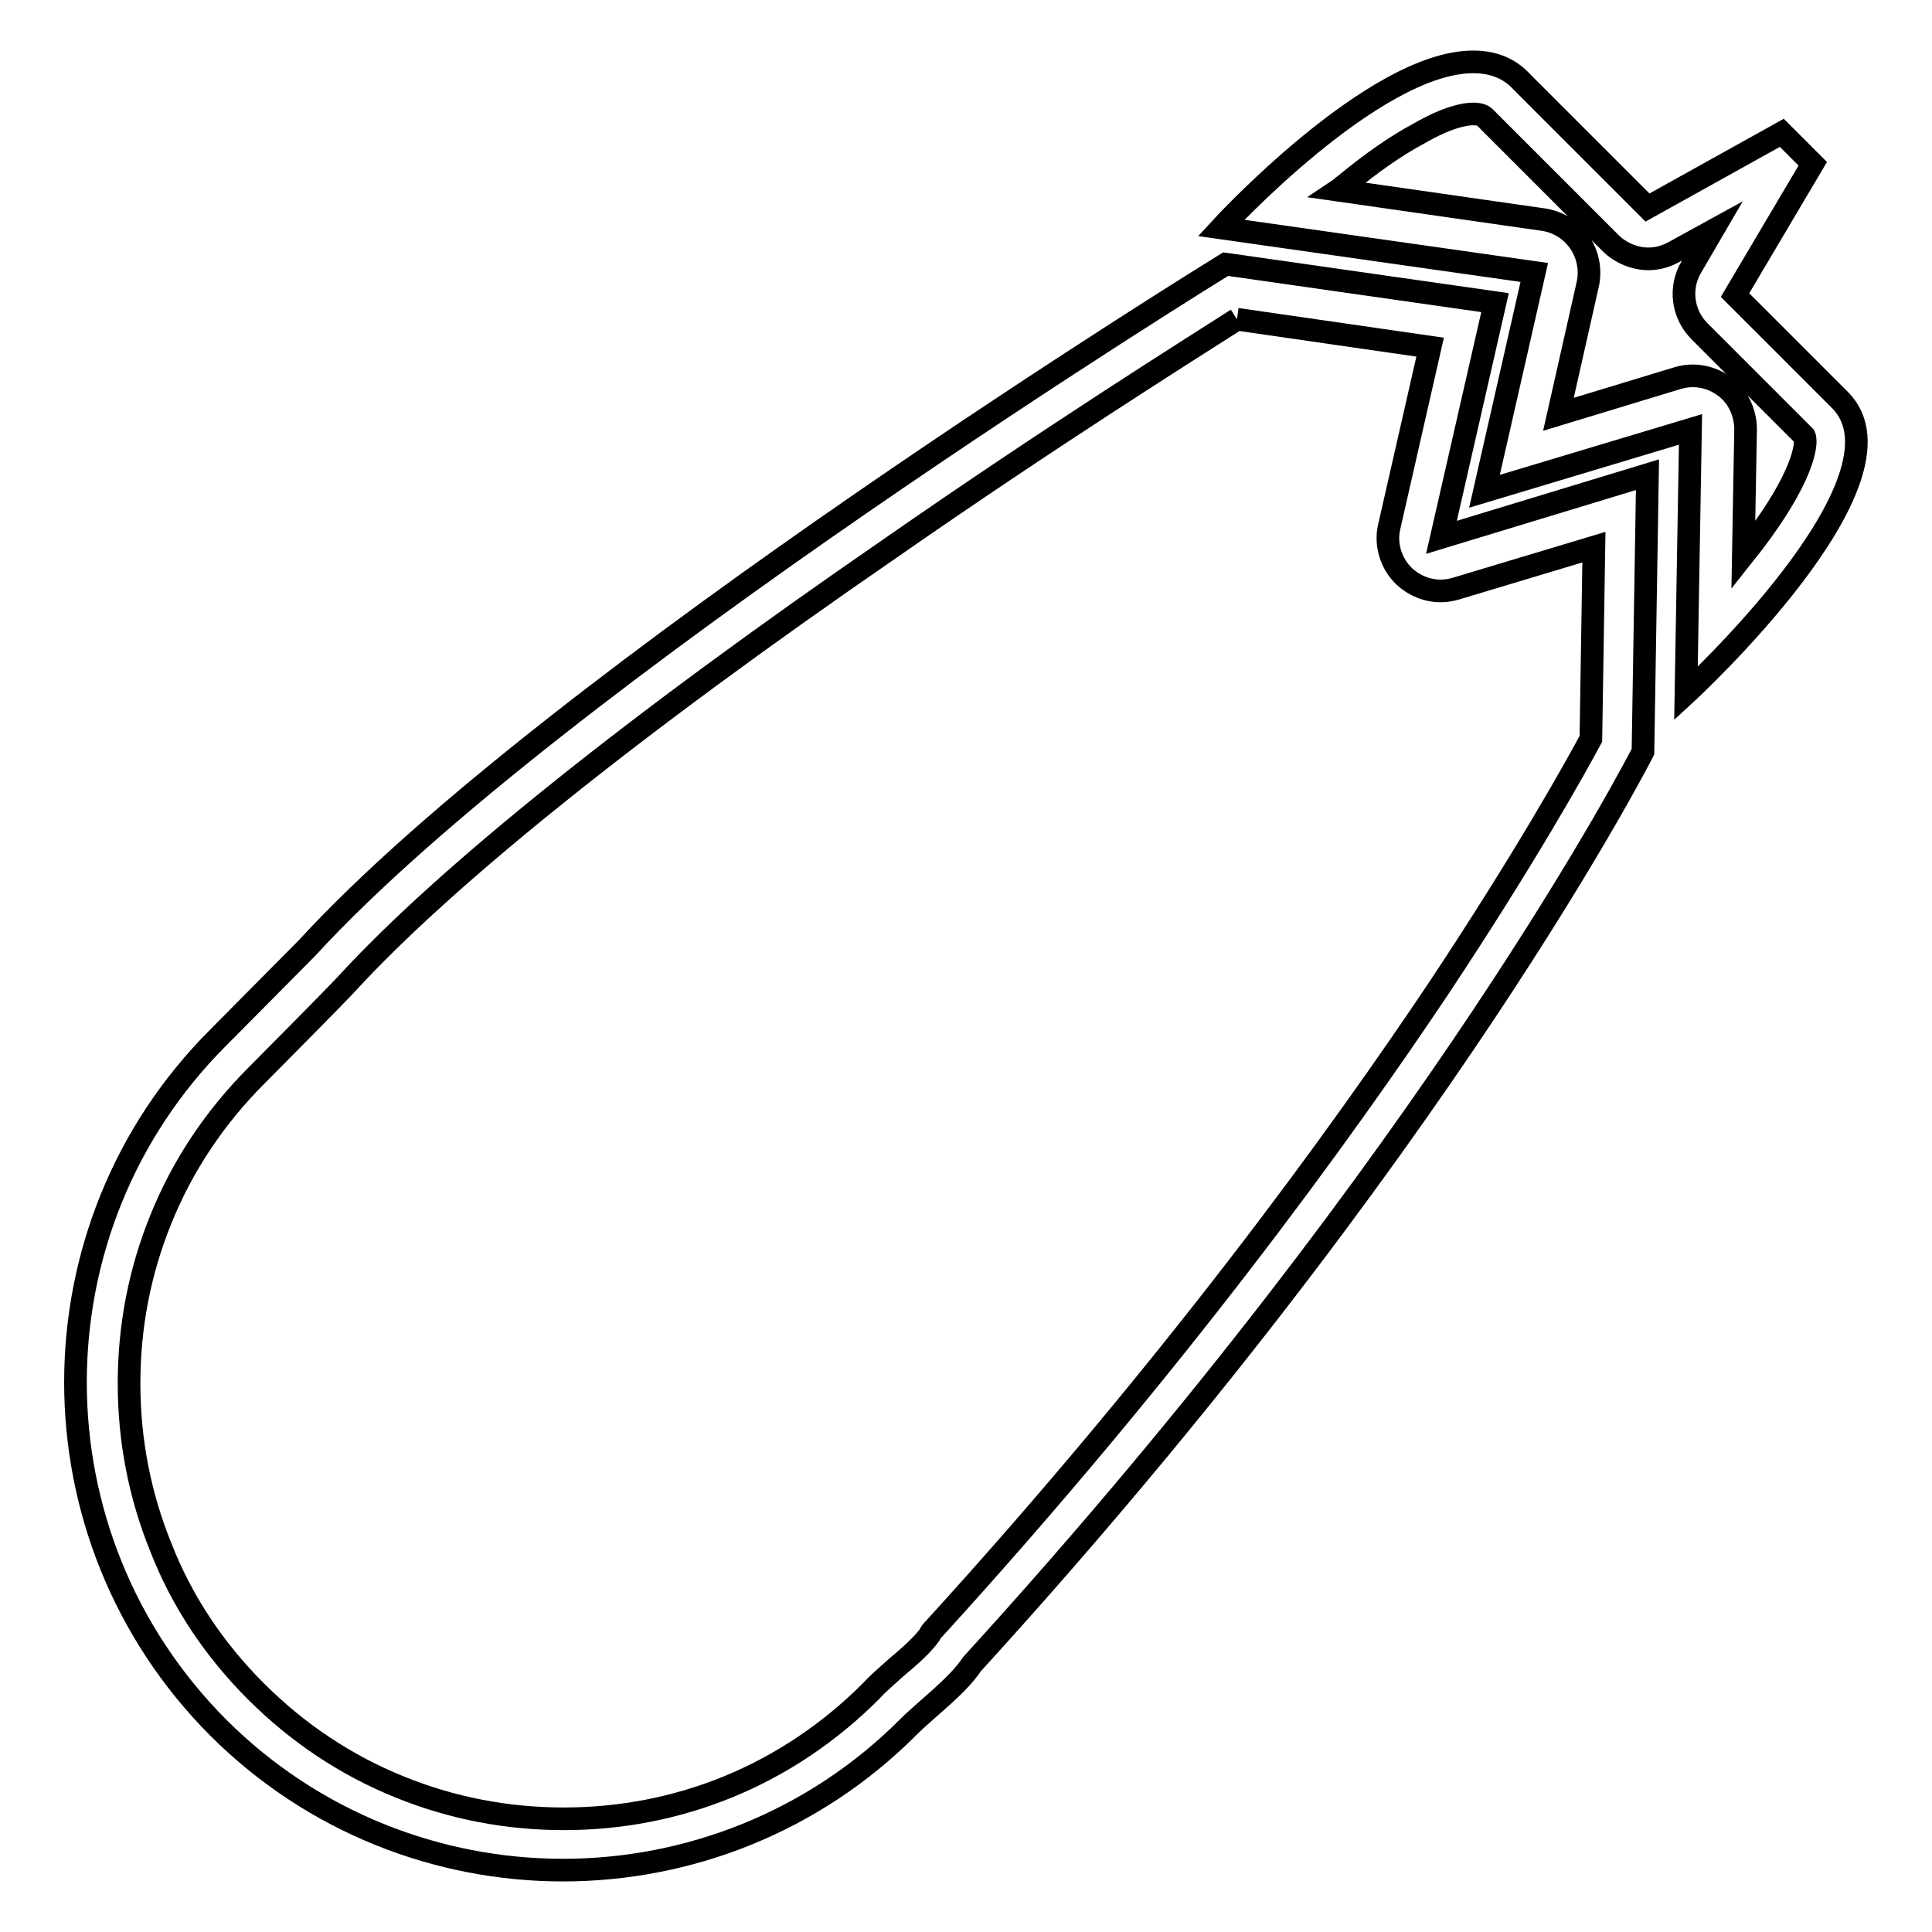
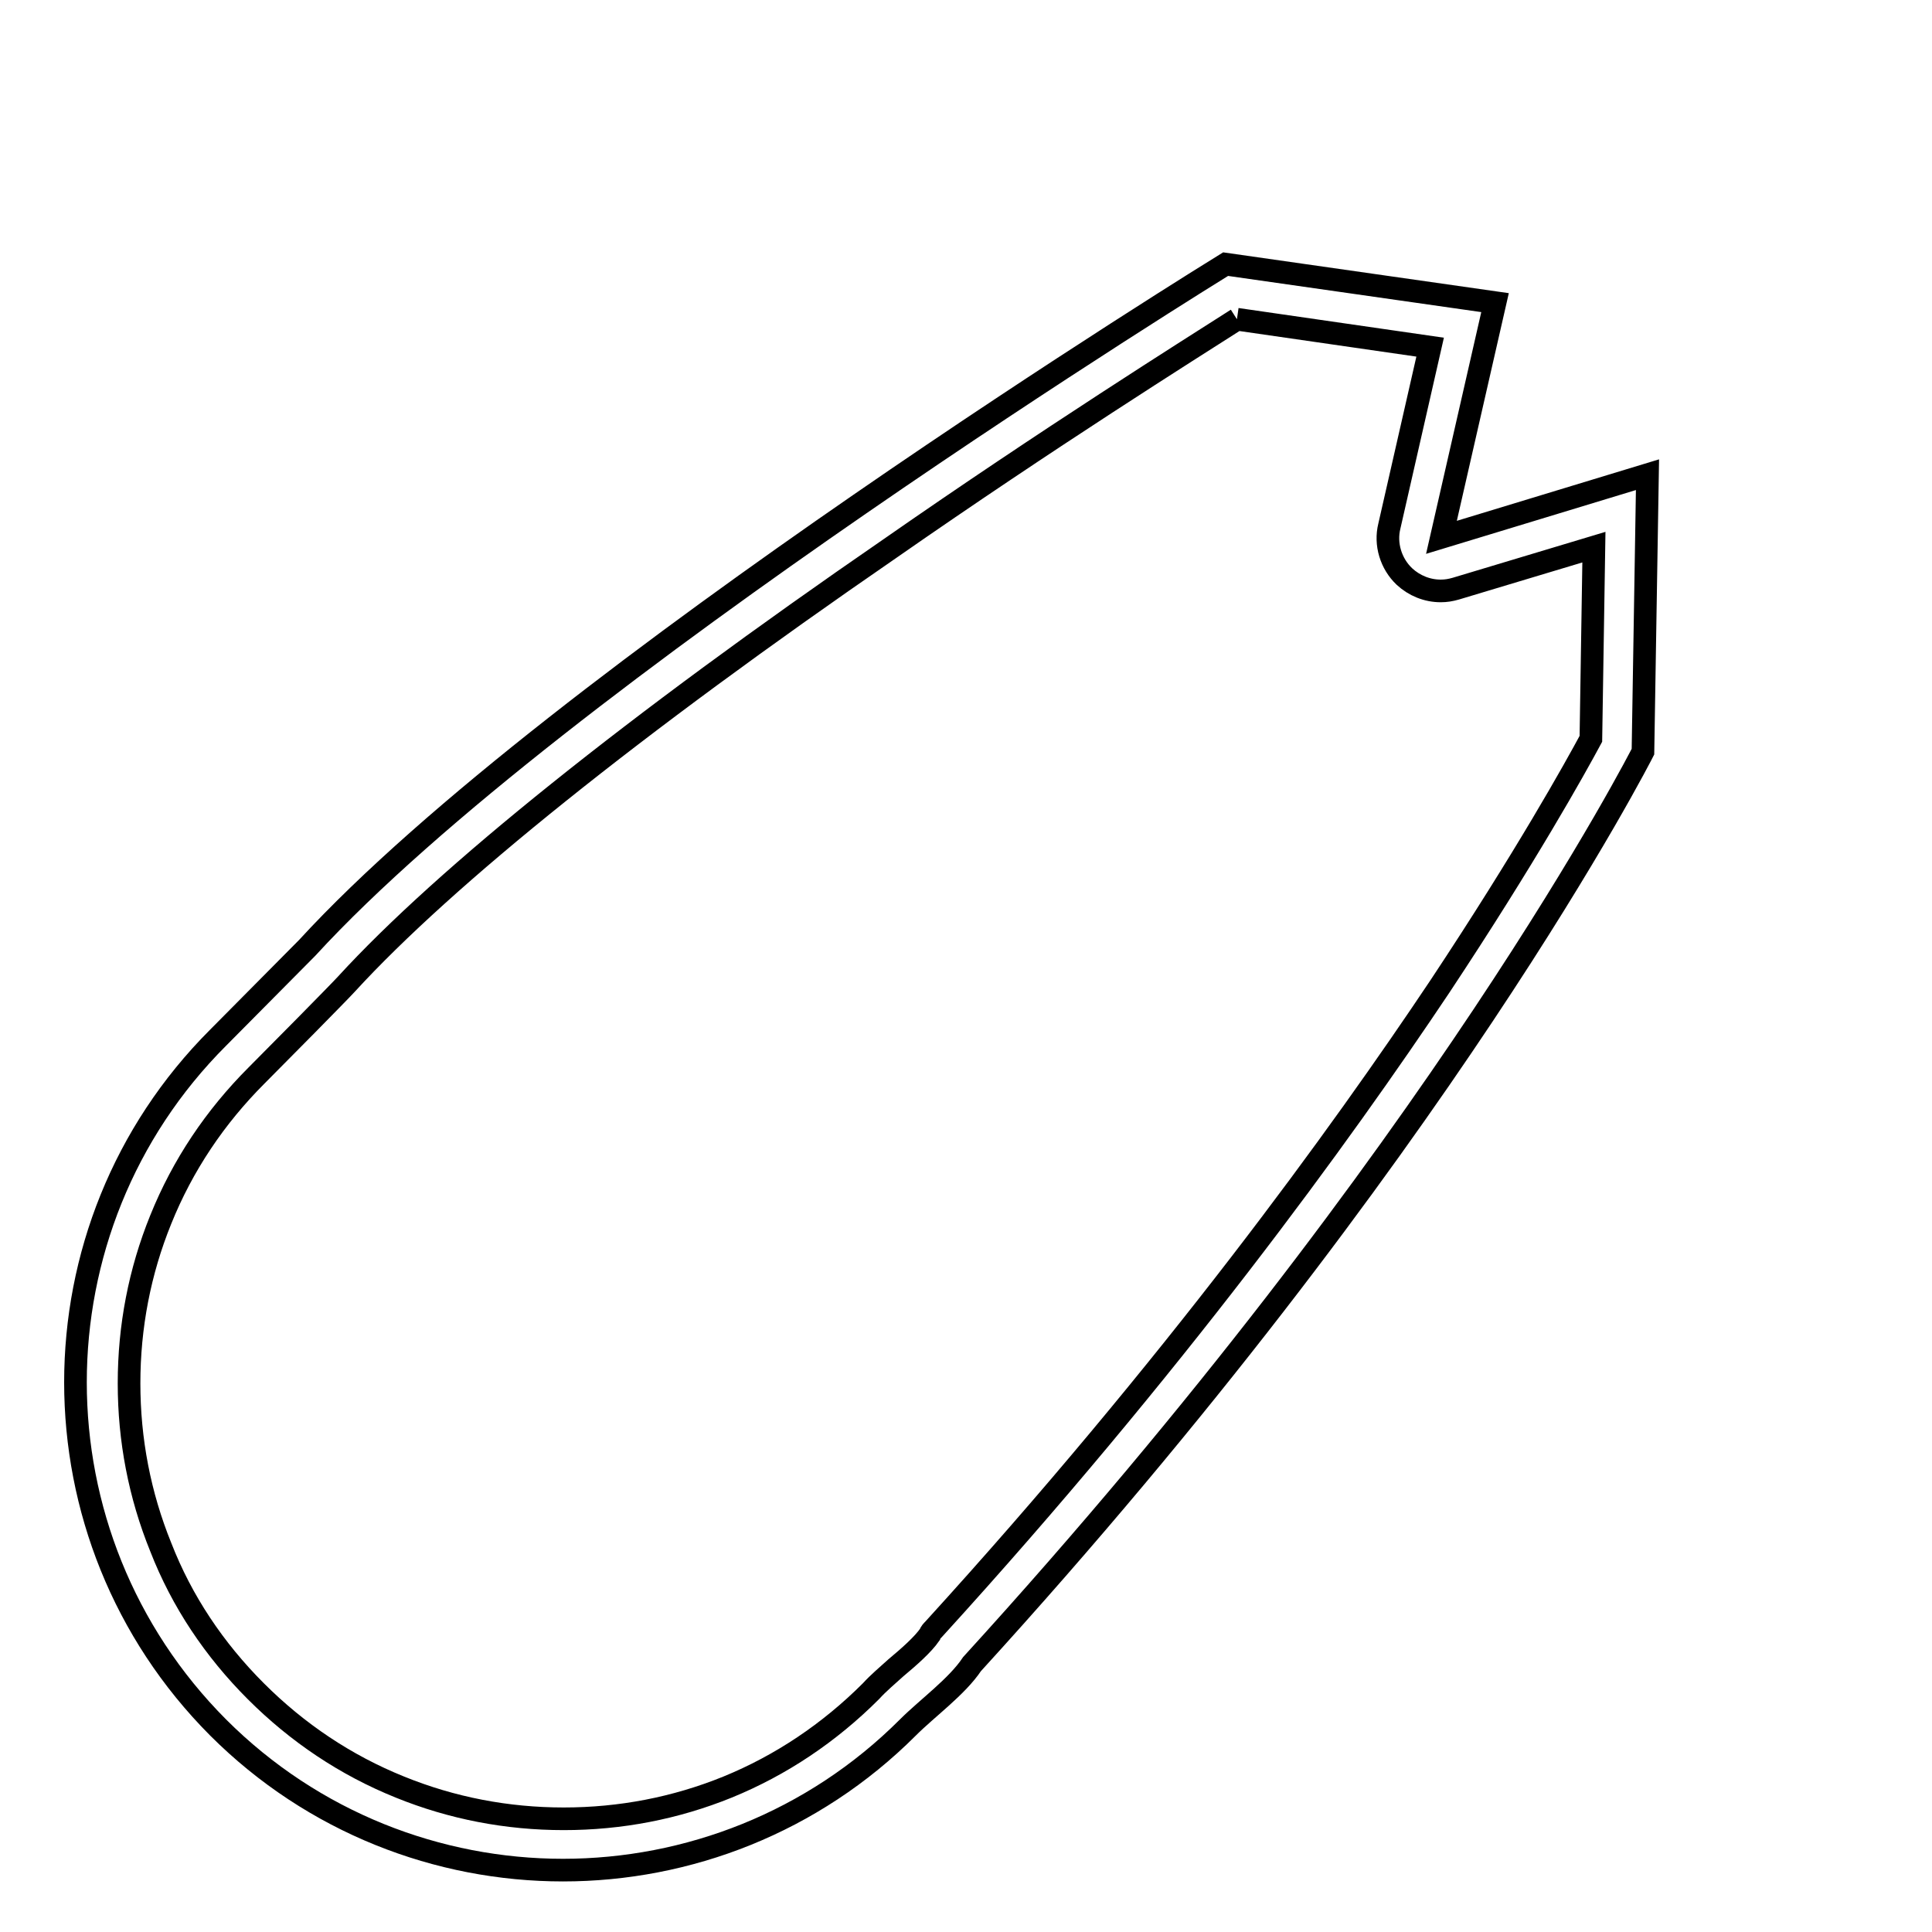
<svg xmlns="http://www.w3.org/2000/svg" version="1.1" x="0px" y="0px" viewBox="0 0 256 256" enable-background="new 0 0 256 256" xml:space="preserve">
  <g>
    <g>
-       <path stroke-width="3" fill-opacity="0" stroke="#000000" d="M195.2,15.1c0.9,0,1.3,0.2,1.6,0.5l2,2c4.2,4.2,9.3,9.3,14.6,14.6c1.3,1.3,3.2,2.1,5,2.1c1.2,0,2.3-0.3,3.4-0.9l5.1-2.8l-2.8,4.8c-1.6,2.7-1.2,6.2,1.1,8.5c1.8,1.8,3.5,3.5,5.2,5.2c3.2,3.2,6.3,6.3,8.7,8.7c0,0,0.1,0.2,0.1,0.7c0,1.2-0.7,5.7-8.2,15.1l0.3-16.7c0-2.2-1-4.4-2.8-5.7c-1.2-0.9-2.7-1.4-4.2-1.4c-0.7,0-1.3,0.1-2,0.3l-15.8,4.8l3.9-17.3c0.4-1.9,0-3.9-1.1-5.5c-1.1-1.6-2.8-2.7-4.8-3l-27.2-3.9c0.3-0.2,0.6-0.5,0.9-0.7c3.5-2.9,6.8-5.2,9.8-6.8C191.8,15.5,194.1,15.1,195.2,15.1L195.2,15.1 M195.2,8.2c-13.2,0-33.4,22-33.4,22l41.5,5.9l-6.6,29l27.3-8.2l-0.6,35c0,0,30.9-28.4,20.4-38.9c-3.7-3.7-8.6-8.6-13.9-13.9l10.3-17.4l-4.1-4.1l-17.8,9.9c-6.1-6.1-12-12-16.6-16.6C199.9,8.9,197.6,8.2,195.2,8.2L195.2,8.2z" />
      <path stroke-width="3" fill-opacity="0" stroke="#000000" d="M163.9,42.3l25.6,3.7l-5.4,23.7c-0.6,2.4,0.2,5,2,6.7c1.3,1.2,3,1.9,4.8,1.9c0.7,0,1.3-0.1,2-0.3l18.3-5.5l-0.4,25.4c-2.1,3.9-8.6,15.6-20,32.8c-13.1,19.6-35.3,50.3-67.1,85.2c-0.2,0.2-0.4,0.4-0.5,0.7c-0.9,1.3-2.7,2.9-4.5,4.4c-1.1,1-2.3,2-3.3,3.1c-5.5,5.5-11.9,9.8-19,12.7c-6.9,2.8-14.2,4.2-21.7,4.2c-7.5,0-14.8-1.4-21.7-4.2c-7.2-2.9-13.6-7.2-19.1-12.7c-5.5-5.5-9.8-11.9-12.6-19.1c-2.8-6.9-4.2-14.2-4.2-21.7s1.4-14.8,4.2-21.7c2.9-7.2,7.2-13.6,12.7-19.1c2.6-2.6,11-11.1,11.9-12.1c0,0,0,0,0,0c13.1-14.3,38-34.3,72-57.7C139,58,157.8,46.2,163.9,42.3 M162.4,35c0,0-88.7,54.6-121.7,90.6c-0.9,0.9-11.8,11.9-11.8,11.9c-25.2,25.2-25.2,66.1,0,91.4c12.6,12.6,29.2,18.9,45.7,18.9s33.1-6.3,45.7-18.9c2.6-2.6,6.5-5.4,8.5-8.4c62.1-68.1,88.9-120.9,88.9-120.9l0.6-36.7L191,71.2l7.1-31.1L162.4,35L162.4,35z" />
    </g>
  </g>
</svg>